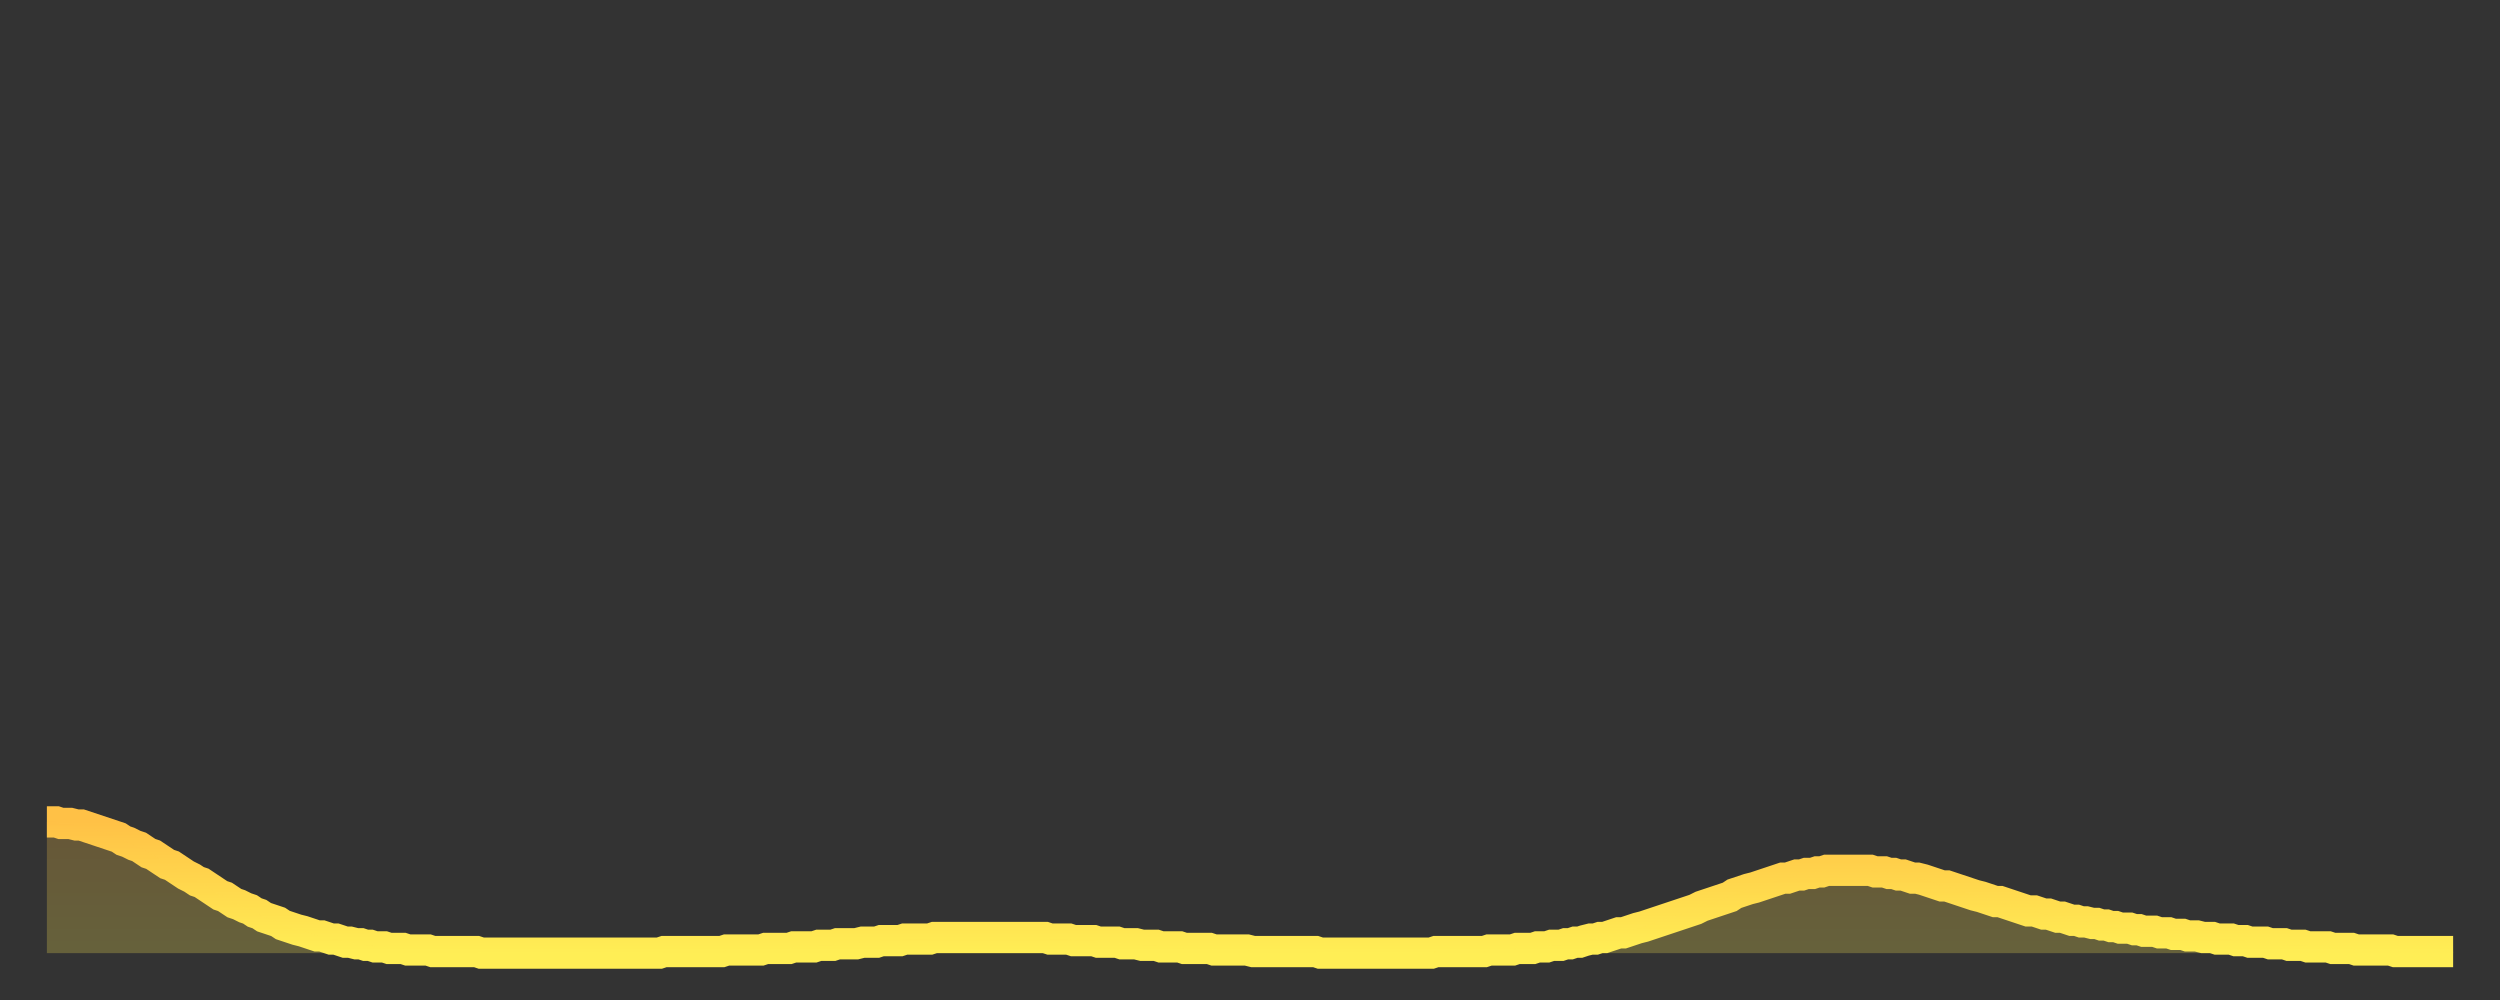
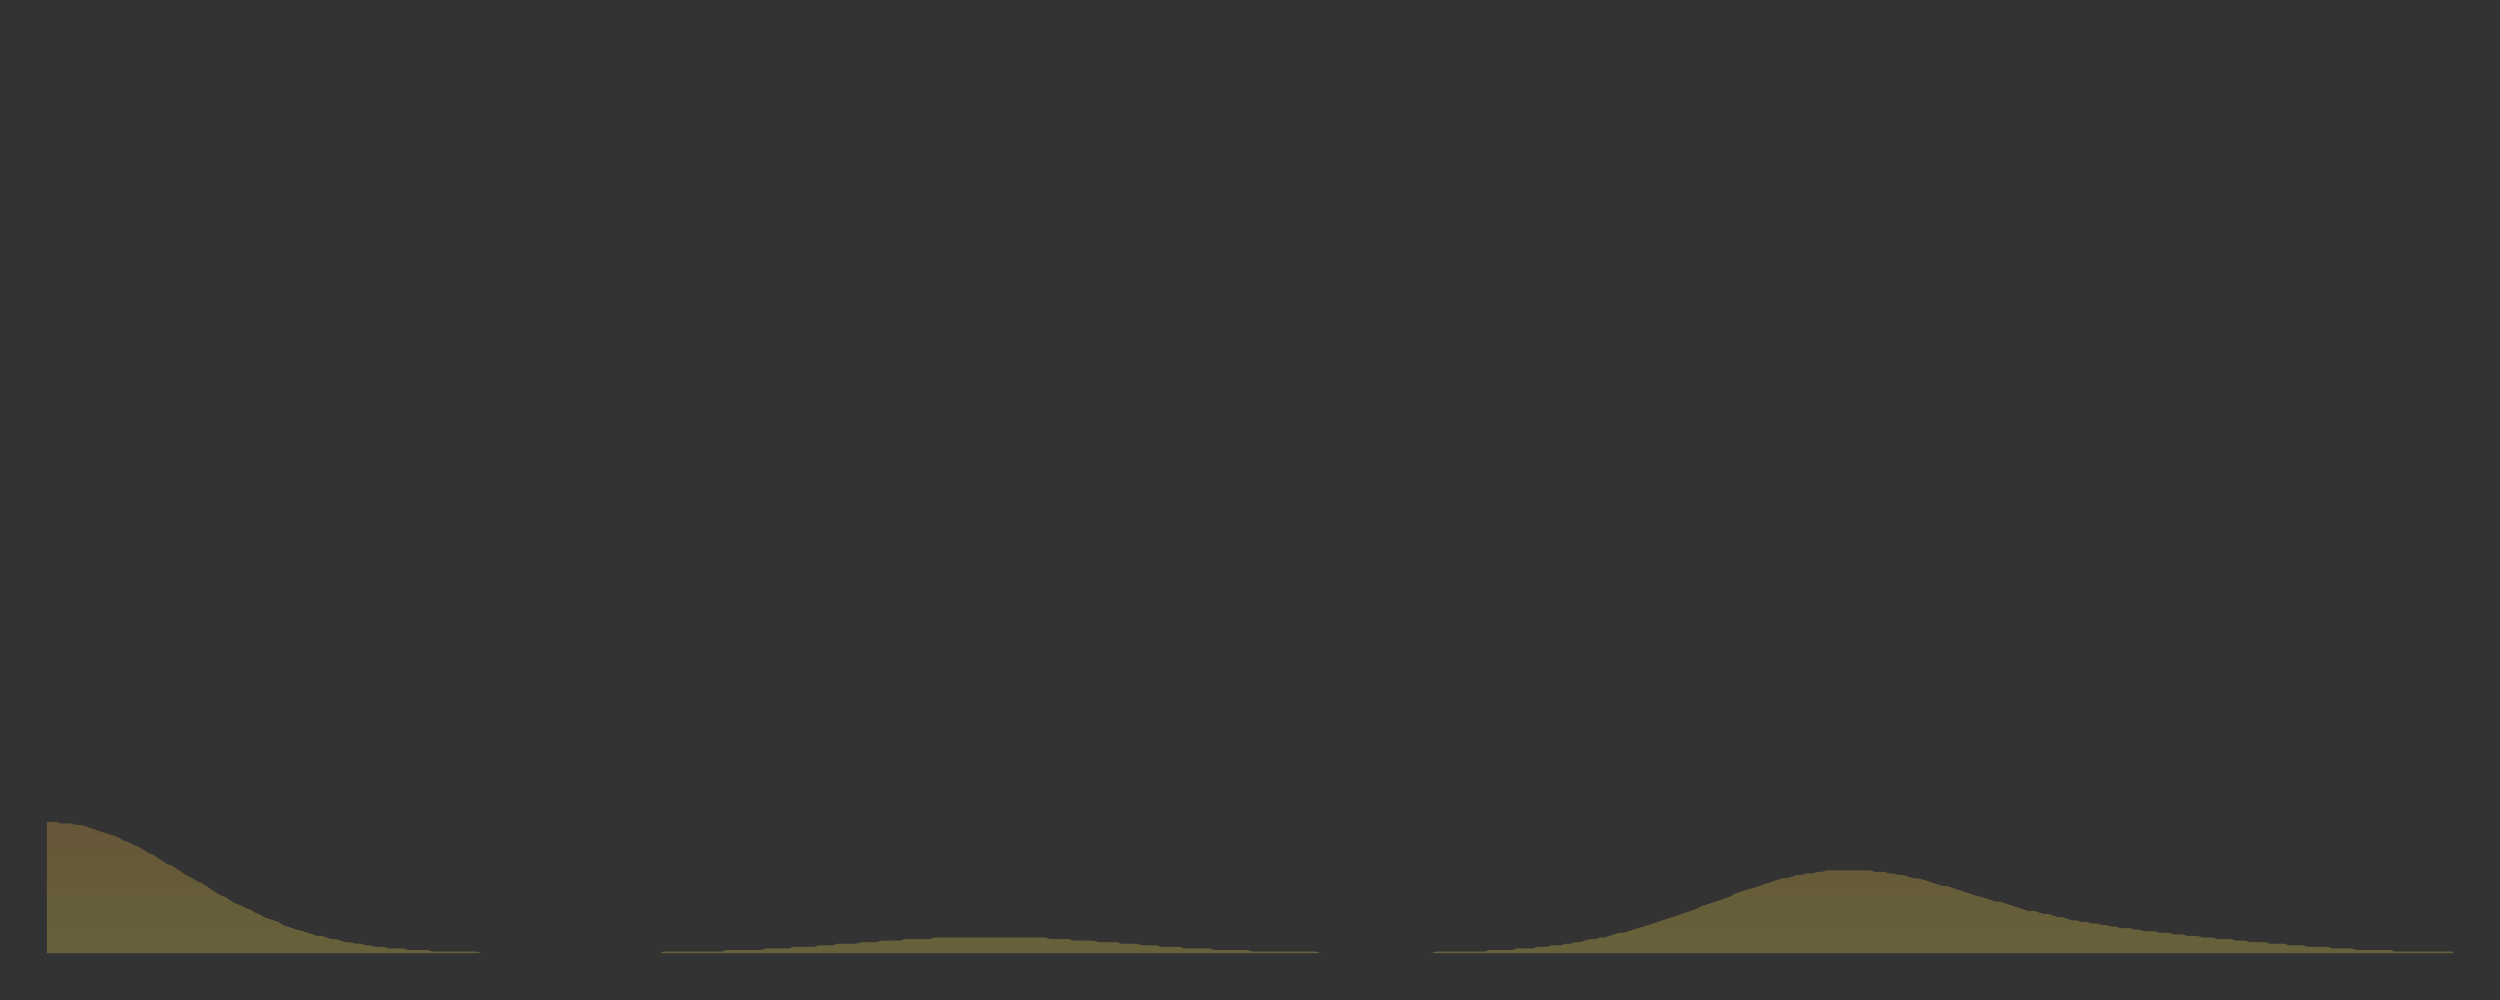
<svg xmlns="http://www.w3.org/2000/svg" baseProfile="full" height="64" version="1.1" width="160">
  <rect width="100%" height="100%" fill="#333333" stroke="none" />
  <defs>
    <linearGradient id="id68572" x1="0" x2="0" y1="0" y2="1">
      <stop offset="0%" stop-color="#ffc146" />
      <stop offset="50%" stop-color="#ffd84d" />
      <stop offset="100%" stop-color="#ffee55" />
    </linearGradient>
  </defs>
  <g transform="translate(3,3)">
    <g>
-       <path d="M 0.0 49.6 L 0.3 49.6 0.6 49.6 0.9 49.7 1.2 49.7 1.5 49.7 1.9 49.8 2.2 49.8 2.5 49.9 2.8 50.0 3.1 50.1 3.4 50.2 3.7 50.3 4.0 50.4 4.3 50.5 4.6 50.6 4.9 50.8 5.2 50.9 5.6 51.1 5.9 51.2 6.2 51.4 6.5 51.6 6.8 51.7 7.1 51.9 7.4 52.1 7.7 52.3 8.0 52.4 8.3 52.6 8.6 52.8 8.9 53.0 9.3 53.2 9.6 53.4 9.9 53.5 10.2 53.7 10.5 53.9 10.8 54.1 11.1 54.3 11.4 54.4 11.7 54.6 12.0 54.8 12.3 54.9 12.7 55.1 13.0 55.2 13.3 55.4 13.6 55.5 13.9 55.7 14.2 55.8 14.5 55.9 14.8 56.0 15.1 56.2 15.4 56.3 15.7 56.4 16.0 56.5 16.4 56.6 16.7 56.7 17.0 56.8 17.3 56.9 17.6 56.9 17.9 57.0 18.2 57.1 18.5 57.1 18.8 57.2 19.1 57.3 19.4 57.3 19.8 57.4 20.1 57.4 20.4 57.5 20.7 57.5 21.0 57.6 21.3 57.6 21.6 57.6 21.9 57.7 22.2 57.7 22.5 57.7 22.8 57.7 23.1 57.8 23.5 57.8 23.8 57.8 24.1 57.8 24.4 57.8 24.7 57.9 25.0 57.9 25.3 57.9 25.6 57.9 25.9 57.9 26.2 57.9 26.5 57.9 26.8 57.9 27.2 57.9 27.5 57.9 27.8 58.0 28.1 58.0 28.4 58.0 28.7 58.0 29.0 58.0 29.3 58.0 29.6 58.0 29.9 58.0 30.2 58.0 30.6 58.0 30.9 58.0 31.2 58.0 31.5 58.0 31.8 58.0 32.1 58.0 32.4 58.0 32.7 58.0 33.0 58.0 33.3 58.0 33.6 58.0 33.9 58.0 34.3 58.0 34.6 58.0 34.9 58.0 35.2 58.0 35.5 58.0 35.8 58.0 36.1 58.0 36.4 58.0 36.7 58.0 37.0 58.0 37.3 58.0 37.7 58.0 38.0 58.0 38.3 58.0 38.6 58.0 38.9 58.0 39.2 58.0 39.5 57.9 39.8 57.9 40.1 57.9 40.4 57.9 40.7 57.9 41.0 57.9 41.4 57.9 41.7 57.9 42.0 57.9 42.3 57.9 42.6 57.9 42.9 57.9 43.2 57.9 43.5 57.8 43.8 57.8 44.1 57.8 44.4 57.8 44.7 57.8 45.1 57.8 45.4 57.8 45.7 57.8 46.0 57.7 46.3 57.7 46.6 57.7 46.9 57.7 47.2 57.7 47.5 57.7 47.8 57.6 48.1 57.6 48.5 57.6 48.8 57.6 49.1 57.6 49.4 57.5 49.7 57.5 50.0 57.5 50.3 57.5 50.6 57.4 50.9 57.4 51.2 57.4 51.5 57.4 51.8 57.4 52.2 57.3 52.5 57.3 52.8 57.3 53.1 57.3 53.4 57.2 53.7 57.2 54.0 57.2 54.3 57.2 54.6 57.2 54.9 57.1 55.2 57.1 55.6 57.1 55.9 57.1 56.2 57.1 56.5 57.1 56.8 57.0 57.1 57.0 57.4 57.0 57.7 57.0 58.0 57.0 58.3 57.0 58.6 57.0 58.9 57.0 59.3 57.0 59.6 57.0 59.9 57.0 60.2 57.0 60.5 57.0 60.8 57.0 61.1 57.0 61.4 57.0 61.7 57.0 62.0 57.0 62.3 57.0 62.6 57.0 63.0 57.0 63.3 57.0 63.6 57.0 63.9 57.0 64.2 57.1 64.5 57.1 64.8 57.1 65.1 57.1 65.4 57.1 65.7 57.2 66.0 57.2 66.4 57.2 66.7 57.2 67.0 57.2 67.3 57.3 67.6 57.3 67.9 57.3 68.2 57.3 68.5 57.3 68.8 57.4 69.1 57.4 69.4 57.4 69.7 57.4 70.1 57.5 70.4 57.5 70.7 57.5 71.0 57.5 71.3 57.6 71.6 57.6 71.9 57.6 72.2 57.6 72.5 57.6 72.8 57.7 73.1 57.7 73.5 57.7 73.8 57.7 74.1 57.7 74.4 57.7 74.7 57.8 75.0 57.8 75.3 57.8 75.6 57.8 75.9 57.8 76.2 57.8 76.5 57.8 76.8 57.8 77.2 57.9 77.5 57.9 77.8 57.9 78.1 57.9 78.4 57.9 78.7 57.9 79.0 57.9 79.3 57.9 79.6 57.9 79.9 57.9 80.2 57.9 80.5 57.9 80.9 57.9 81.2 57.9 81.5 58.0 81.8 58.0 82.1 58.0 82.4 58.0 82.7 58.0 83.0 58.0 83.3 58.0 83.6 58.0 83.9 58.0 84.3 58.0 84.6 58.0 84.9 58.0 85.2 58.0 85.5 58.0 85.8 58.0 86.1 58.0 86.4 58.0 86.7 58.0 87.0 58.0 87.3 58.0 87.6 58.0 88.0 58.0 88.3 58.0 88.6 58.0 88.9 57.9 89.2 57.9 89.5 57.9 89.8 57.9 90.1 57.9 90.4 57.9 90.7 57.9 91.0 57.9 91.4 57.9 91.7 57.9 92.0 57.9 92.3 57.8 92.6 57.8 92.9 57.8 93.2 57.8 93.5 57.8 93.8 57.8 94.1 57.7 94.4 57.7 94.7 57.7 95.1 57.7 95.4 57.6 95.7 57.6 96.0 57.6 96.3 57.5 96.6 57.5 96.9 57.5 97.2 57.4 97.5 57.4 97.8 57.3 98.1 57.3 98.4 57.2 98.8 57.1 99.1 57.1 99.4 57.0 99.7 57.0 100.0 56.9 100.3 56.8 100.6 56.7 100.9 56.7 101.2 56.6 101.5 56.5 101.8 56.4 102.2 56.3 102.5 56.2 102.8 56.1 103.1 56.0 103.4 55.9 103.7 55.8 104.0 55.7 104.3 55.6 104.6 55.5 104.9 55.4 105.2 55.3 105.5 55.2 105.9 55.0 106.2 54.9 106.5 54.8 106.8 54.7 107.1 54.6 107.4 54.5 107.7 54.4 108.0 54.2 108.3 54.1 108.6 54.0 108.9 53.9 109.3 53.8 109.6 53.7 109.9 53.6 110.2 53.5 110.5 53.4 110.8 53.3 111.1 53.2 111.4 53.2 111.7 53.1 112.0 53.0 112.3 53.0 112.6 52.9 113.0 52.9 113.3 52.8 113.6 52.8 113.9 52.7 114.2 52.7 114.5 52.7 114.8 52.7 115.1 52.7 115.4 52.7 115.7 52.7 116.0 52.7 116.3 52.7 116.7 52.7 117.0 52.8 117.3 52.8 117.6 52.8 117.9 52.9 118.2 52.9 118.5 53.0 118.8 53.0 119.1 53.1 119.4 53.2 119.7 53.2 120.1 53.3 120.4 53.4 120.7 53.5 121.0 53.6 121.3 53.7 121.6 53.7 121.9 53.8 122.2 53.9 122.5 54.0 122.8 54.1 123.1 54.2 123.4 54.3 123.8 54.4 124.1 54.5 124.4 54.6 124.7 54.7 125.0 54.7 125.3 54.8 125.6 54.9 125.9 55.0 126.2 55.1 126.5 55.2 126.8 55.3 127.2 55.3 127.5 55.4 127.8 55.5 128.1 55.5 128.4 55.6 128.7 55.7 129.0 55.7 129.3 55.8 129.6 55.9 129.9 55.9 130.2 56.0 130.5 56.0 130.9 56.1 131.2 56.1 131.5 56.2 131.8 56.2 132.1 56.3 132.4 56.3 132.7 56.4 133.0 56.4 133.3 56.4 133.6 56.5 133.9 56.5 134.2 56.6 134.6 56.6 134.9 56.6 135.2 56.7 135.5 56.7 135.8 56.7 136.1 56.8 136.4 56.8 136.7 56.8 137.0 56.9 137.3 56.9 137.6 56.9 138.0 57.0 138.3 57.0 138.6 57.0 138.9 57.1 139.2 57.1 139.5 57.1 139.8 57.1 140.1 57.2 140.4 57.2 140.7 57.2 141.0 57.3 141.3 57.3 141.7 57.3 142.0 57.3 142.3 57.4 142.6 57.4 142.9 57.4 143.2 57.4 143.5 57.5 143.8 57.5 144.1 57.5 144.4 57.5 144.7 57.6 145.1 57.6 145.4 57.6 145.7 57.6 146.0 57.6 146.3 57.7 146.6 57.7 146.9 57.7 147.2 57.7 147.5 57.7 147.8 57.8 148.1 57.8 148.4 57.8 148.8 57.8 149.1 57.8 149.4 57.8 149.7 57.8 150.0 57.8 150.3 57.9 150.6 57.9 150.9 57.9 151.2 57.9 151.5 57.9 151.8 57.9 152.1 57.9 152.5 57.9 152.8 57.9 153.1 57.9 153.4 57.9 153.7 57.9 154.0 57.9" fill="none" id="graph-curve" opacity="1" stroke="url(#id68572)" stroke-width="2" />
      <path d="M 0 58 L 0.0 49.6 0.3 49.6 0.6 49.6 0.9 49.7 1.2 49.7 1.5 49.7 1.9 49.8 2.2 49.8 2.5 49.9 2.8 50.0 3.1 50.1 3.4 50.2 3.7 50.3 4.0 50.4 4.3 50.5 4.6 50.6 4.9 50.8 5.2 50.9 5.6 51.1 5.9 51.2 6.2 51.4 6.5 51.6 6.8 51.7 7.1 51.9 7.4 52.1 7.7 52.3 8.0 52.4 8.3 52.6 8.6 52.8 8.9 53.0 9.3 53.2 9.6 53.4 9.9 53.5 10.2 53.7 10.5 53.9 10.8 54.1 11.1 54.3 11.4 54.4 11.7 54.6 12.0 54.8 12.3 54.9 12.7 55.1 13.0 55.2 13.3 55.4 13.6 55.5 13.9 55.7 14.2 55.8 14.5 55.9 14.8 56.0 15.1 56.2 15.4 56.3 15.7 56.4 16.0 56.5 16.4 56.6 16.7 56.7 17.0 56.8 17.3 56.9 17.6 56.9 17.9 57.0 18.2 57.1 18.5 57.1 18.8 57.2 19.1 57.3 19.4 57.3 19.8 57.4 20.1 57.4 20.4 57.5 20.7 57.5 21.0 57.6 21.3 57.6 21.6 57.6 21.9 57.7 22.2 57.7 22.5 57.7 22.8 57.7 23.1 57.8 23.5 57.8 23.8 57.8 24.1 57.8 24.4 57.8 24.7 57.9 25.0 57.9 25.3 57.9 25.6 57.9 25.9 57.9 26.2 57.9 26.5 57.9 26.8 57.9 27.2 57.9 27.5 57.9 27.8 58.0 28.1 58.0 28.4 58.0 28.7 58.0 29.0 58.0 29.3 58.0 29.6 58.0 29.9 58.0 30.2 58.0 30.6 58.0 30.9 58.0 31.2 58.0 31.5 58.0 31.8 58.0 32.1 58.0 32.4 58.0 32.7 58.0 33.0 58.0 33.3 58.0 33.6 58.0 33.9 58.0 34.3 58.0 34.6 58.0 34.9 58.0 35.2 58.0 35.5 58.0 35.8 58.0 36.1 58.0 36.4 58.0 36.7 58.0 37.0 58.0 37.3 58.0 37.7 58.0 38.0 58.0 38.3 58.0 38.6 58.0 38.9 58.0 39.2 58.0 39.5 57.9 39.8 57.9 40.1 57.9 40.4 57.9 40.7 57.9 41.0 57.9 41.4 57.9 41.7 57.9 42.0 57.9 42.3 57.9 42.6 57.9 42.9 57.9 43.2 57.9 43.5 57.8 43.8 57.8 44.1 57.8 44.4 57.8 44.7 57.8 45.1 57.8 45.4 57.8 45.7 57.8 46.0 57.7 46.3 57.7 46.6 57.7 46.9 57.7 47.2 57.7 47.5 57.7 47.8 57.6 48.1 57.6 48.5 57.6 48.8 57.6 49.1 57.6 49.4 57.5 49.7 57.5 50.0 57.5 50.3 57.5 50.6 57.4 50.9 57.4 51.2 57.4 51.5 57.4 51.8 57.4 52.2 57.3 52.5 57.3 52.8 57.3 53.1 57.3 53.4 57.2 53.7 57.2 54.0 57.2 54.3 57.2 54.6 57.2 54.9 57.1 55.2 57.1 55.6 57.1 55.9 57.1 56.2 57.1 56.5 57.1 56.8 57.0 57.1 57.0 57.4 57.0 57.7 57.0 58.0 57.0 58.3 57.0 58.6 57.0 58.9 57.0 59.3 57.0 59.6 57.0 59.9 57.0 60.2 57.0 60.5 57.0 60.8 57.0 61.1 57.0 61.4 57.0 61.7 57.0 62.0 57.0 62.3 57.0 62.6 57.0 63.0 57.0 63.3 57.0 63.6 57.0 63.9 57.0 64.2 57.1 64.5 57.1 64.8 57.1 65.1 57.1 65.4 57.1 65.7 57.2 66.0 57.2 66.4 57.2 66.7 57.2 67.0 57.2 67.3 57.3 67.6 57.3 67.9 57.3 68.2 57.3 68.5 57.3 68.8 57.4 69.1 57.4 69.4 57.4 69.7 57.4 70.1 57.5 70.4 57.5 70.7 57.5 71.0 57.5 71.3 57.6 71.6 57.6 71.9 57.6 72.2 57.6 72.5 57.6 72.8 57.7 73.1 57.7 73.5 57.7 73.8 57.7 74.1 57.7 74.4 57.7 74.7 57.8 75.0 57.8 75.3 57.8 75.6 57.8 75.9 57.8 76.2 57.8 76.5 57.8 76.8 57.8 77.2 57.9 77.5 57.9 77.8 57.9 78.1 57.9 78.4 57.9 78.7 57.9 79.0 57.9 79.3 57.9 79.6 57.9 79.9 57.9 80.2 57.9 80.5 57.9 80.9 57.9 81.2 57.9 81.5 58.0 81.8 58.0 82.1 58.0 82.4 58.0 82.7 58.0 83.0 58.0 83.3 58.0 83.6 58.0 83.9 58.0 84.3 58.0 84.6 58.0 84.9 58.0 85.2 58.0 85.5 58.0 85.8 58.0 86.1 58.0 86.4 58.0 86.7 58.0 87.0 58.0 87.3 58.0 87.6 58.0 88.0 58.0 88.3 58.0 88.6 58.0 88.9 57.9 89.2 57.9 89.5 57.9 89.8 57.9 90.1 57.9 90.4 57.9 90.7 57.9 91.0 57.9 91.4 57.9 91.7 57.9 92.0 57.9 92.3 57.8 92.6 57.8 92.9 57.8 93.2 57.8 93.5 57.8 93.8 57.8 94.1 57.7 94.4 57.7 94.7 57.7 95.1 57.7 95.4 57.6 95.7 57.6 96.0 57.6 96.3 57.5 96.6 57.5 96.9 57.5 97.2 57.4 97.5 57.4 97.8 57.3 98.1 57.3 98.4 57.2 98.8 57.1 99.1 57.1 99.4 57.0 99.7 57.0 100.0 56.9 100.3 56.8 100.6 56.7 100.9 56.7 101.2 56.6 101.5 56.5 101.8 56.4 102.2 56.3 102.5 56.2 102.8 56.1 103.1 56.0 103.4 55.9 103.7 55.8 104.0 55.7 104.3 55.6 104.6 55.5 104.9 55.4 105.2 55.3 105.5 55.2 105.9 55.0 106.2 54.9 106.5 54.8 106.8 54.7 107.1 54.6 107.4 54.5 107.7 54.4 108.0 54.2 108.3 54.1 108.6 54.0 108.9 53.9 109.3 53.8 109.6 53.7 109.9 53.6 110.2 53.5 110.5 53.4 110.8 53.3 111.1 53.2 111.4 53.2 111.7 53.1 112.0 53.0 112.3 53.0 112.6 52.9 113.0 52.9 113.3 52.8 113.6 52.8 113.9 52.7 114.2 52.7 114.5 52.7 114.8 52.7 115.1 52.7 115.4 52.7 115.7 52.7 116.0 52.7 116.3 52.7 116.7 52.7 117.0 52.8 117.3 52.8 117.6 52.8 117.9 52.9 118.2 52.9 118.5 53.0 118.8 53.0 119.1 53.1 119.4 53.2 119.7 53.2 120.1 53.3 120.4 53.4 120.7 53.5 121.0 53.6 121.3 53.7 121.6 53.7 121.9 53.8 122.2 53.9 122.5 54.0 122.8 54.1 123.1 54.2 123.4 54.3 123.8 54.4 124.1 54.5 124.4 54.6 124.7 54.7 125.0 54.7 125.3 54.8 125.6 54.9 125.9 55.0 126.2 55.1 126.5 55.2 126.8 55.3 127.2 55.3 127.5 55.4 127.8 55.5 128.1 55.5 128.4 55.6 128.7 55.7 129.0 55.7 129.3 55.8 129.6 55.9 129.9 55.9 130.2 56.0 130.5 56.0 130.9 56.1 131.2 56.1 131.5 56.2 131.8 56.2 132.1 56.3 132.4 56.3 132.7 56.4 133.0 56.4 133.3 56.4 133.6 56.5 133.9 56.5 134.2 56.6 134.6 56.6 134.9 56.6 135.2 56.7 135.5 56.7 135.8 56.7 136.1 56.8 136.4 56.8 136.7 56.8 137.0 56.9 137.3 56.9 137.6 56.9 138.0 57.0 138.3 57.0 138.6 57.0 138.9 57.1 139.2 57.1 139.5 57.1 139.8 57.1 140.1 57.2 140.4 57.2 140.7 57.2 141.0 57.3 141.3 57.3 141.7 57.3 142.0 57.3 142.3 57.4 142.6 57.4 142.9 57.4 143.2 57.4 143.5 57.5 143.8 57.5 144.1 57.5 144.4 57.5 144.7 57.6 145.1 57.6 145.4 57.6 145.7 57.6 146.0 57.6 146.3 57.7 146.6 57.7 146.9 57.7 147.2 57.7 147.5 57.7 147.8 57.8 148.1 57.8 148.4 57.8 148.8 57.8 149.1 57.8 149.4 57.8 149.7 57.8 150.0 57.8 150.3 57.9 150.6 57.9 150.9 57.9 151.2 57.9 151.5 57.9 151.8 57.9 152.1 57.9 152.5 57.9 152.8 57.9 153.1 57.9 153.4 57.9 153.7 57.9 154.0 57.9 154 58" fill="url(#id68572)" fill-opacity=".25" id="graph-shadow" />
    </g>
  </g>
</svg>